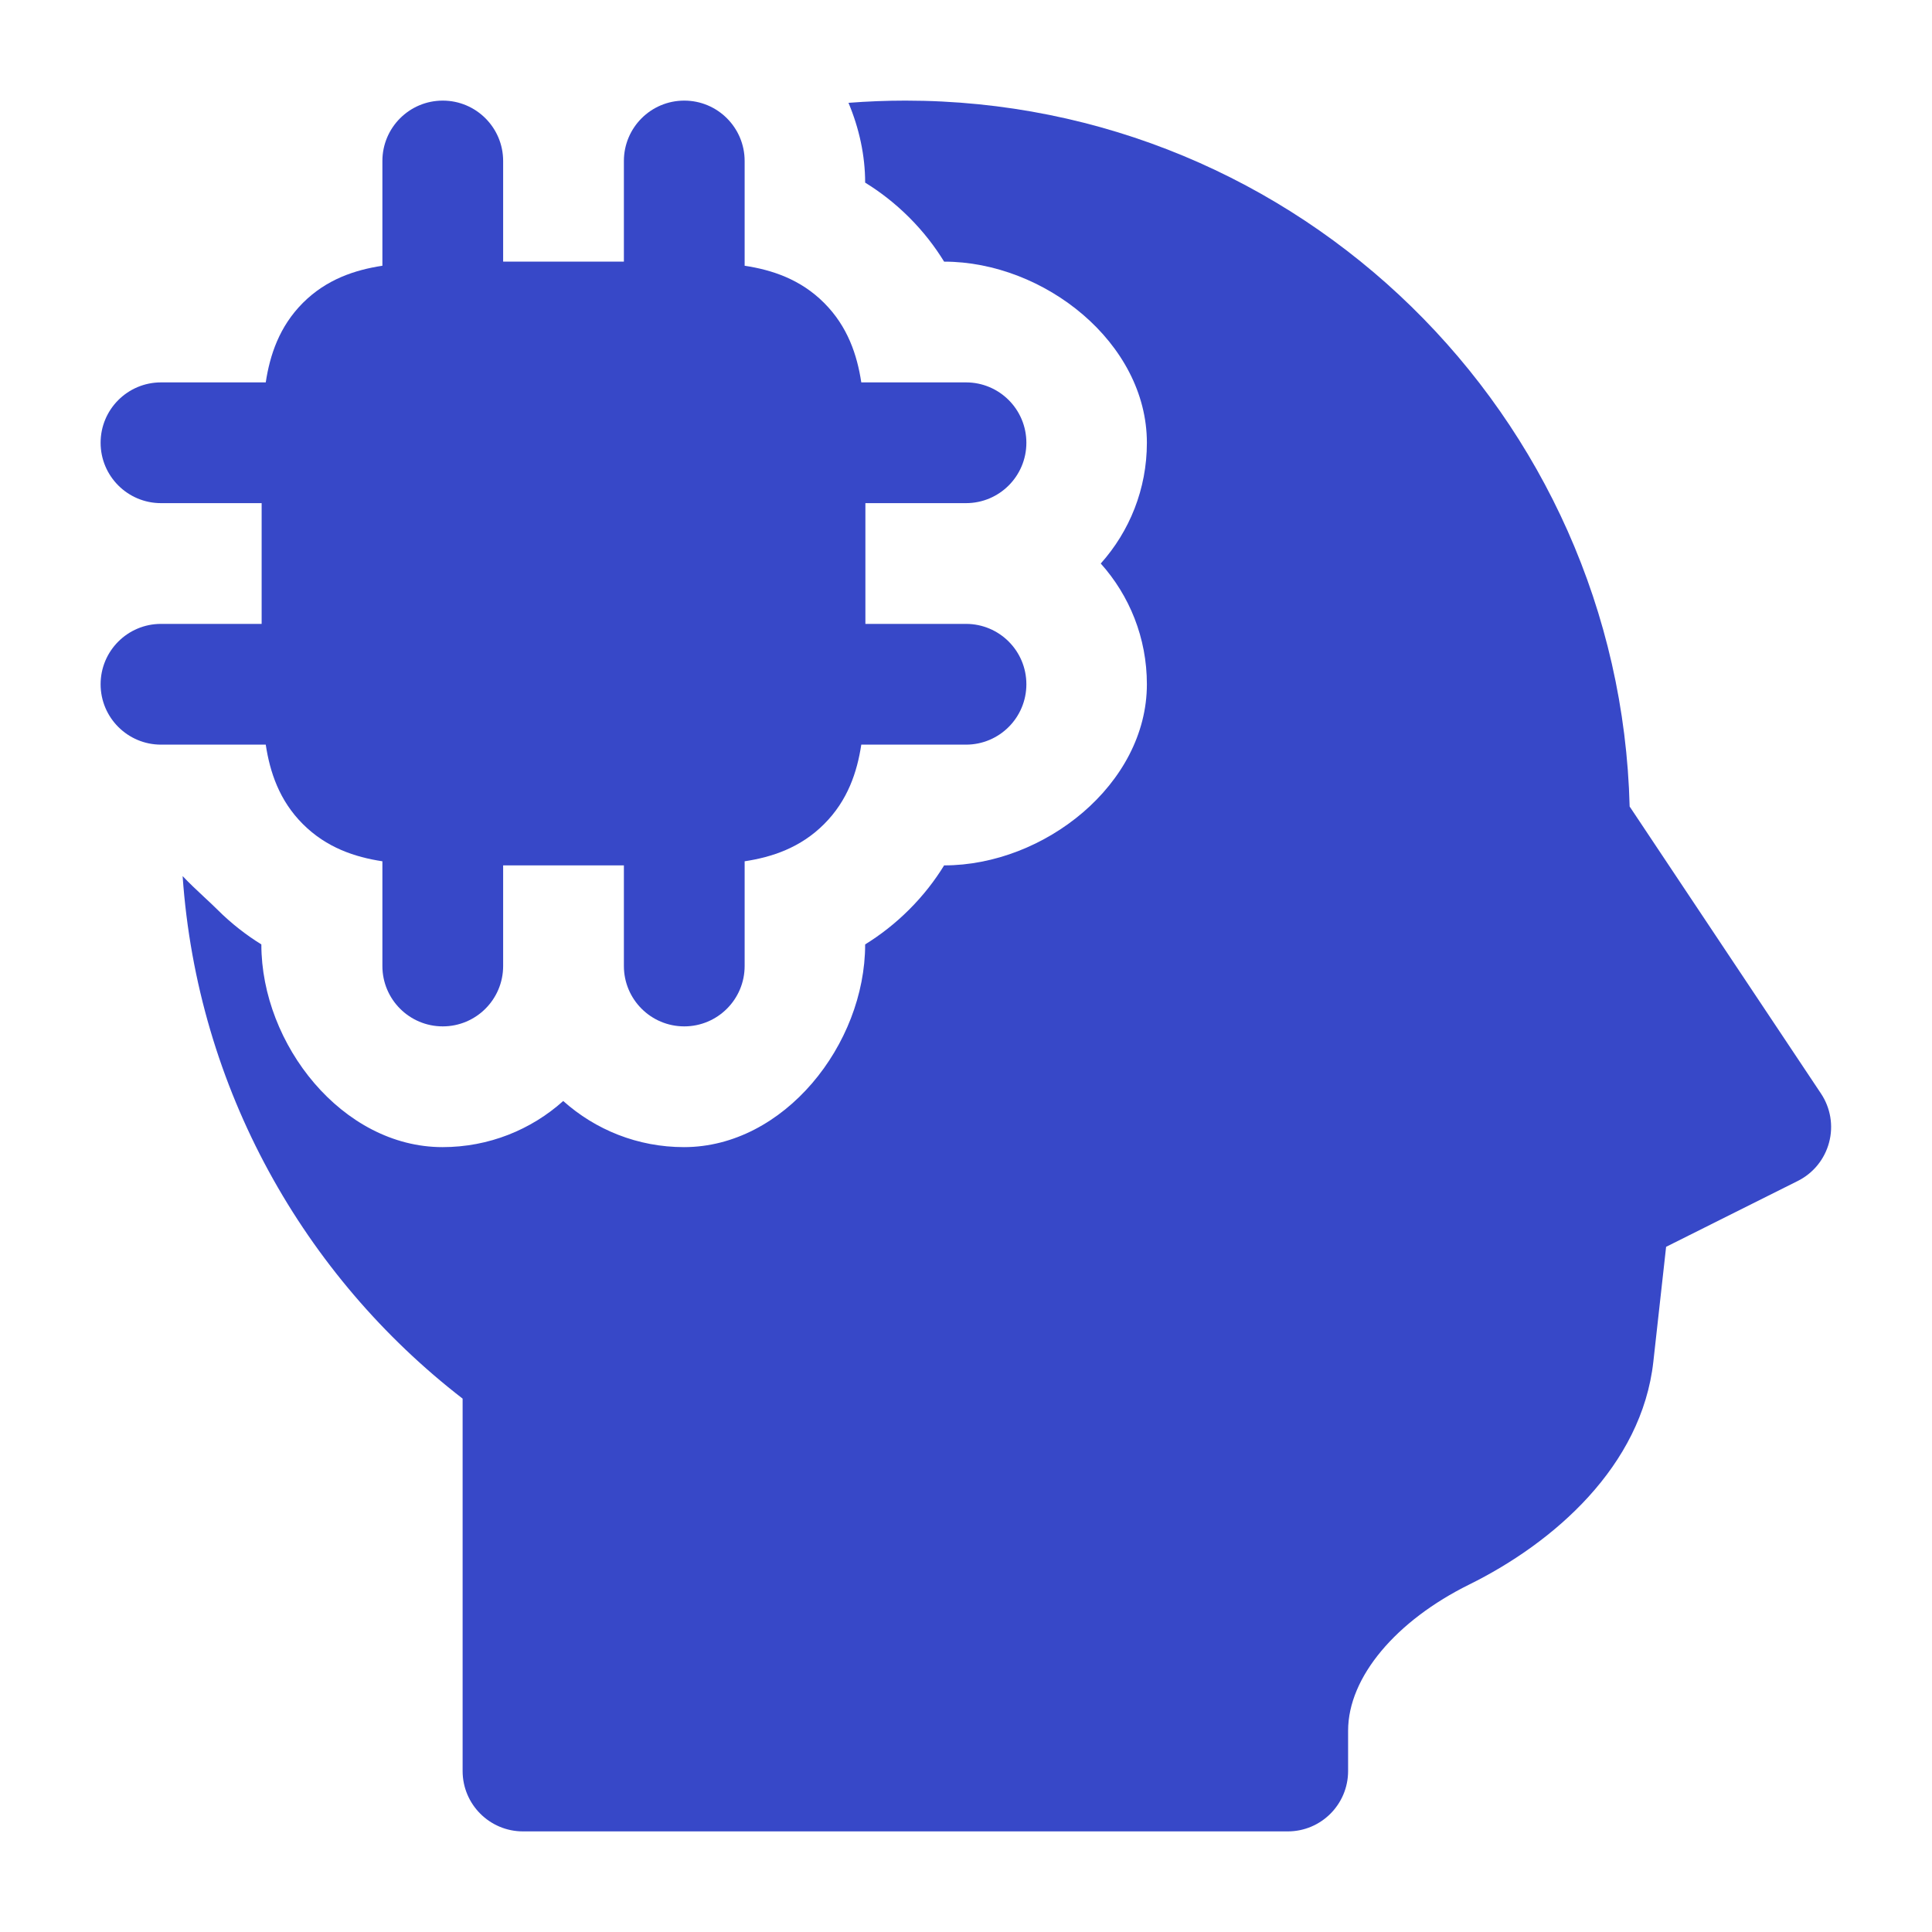
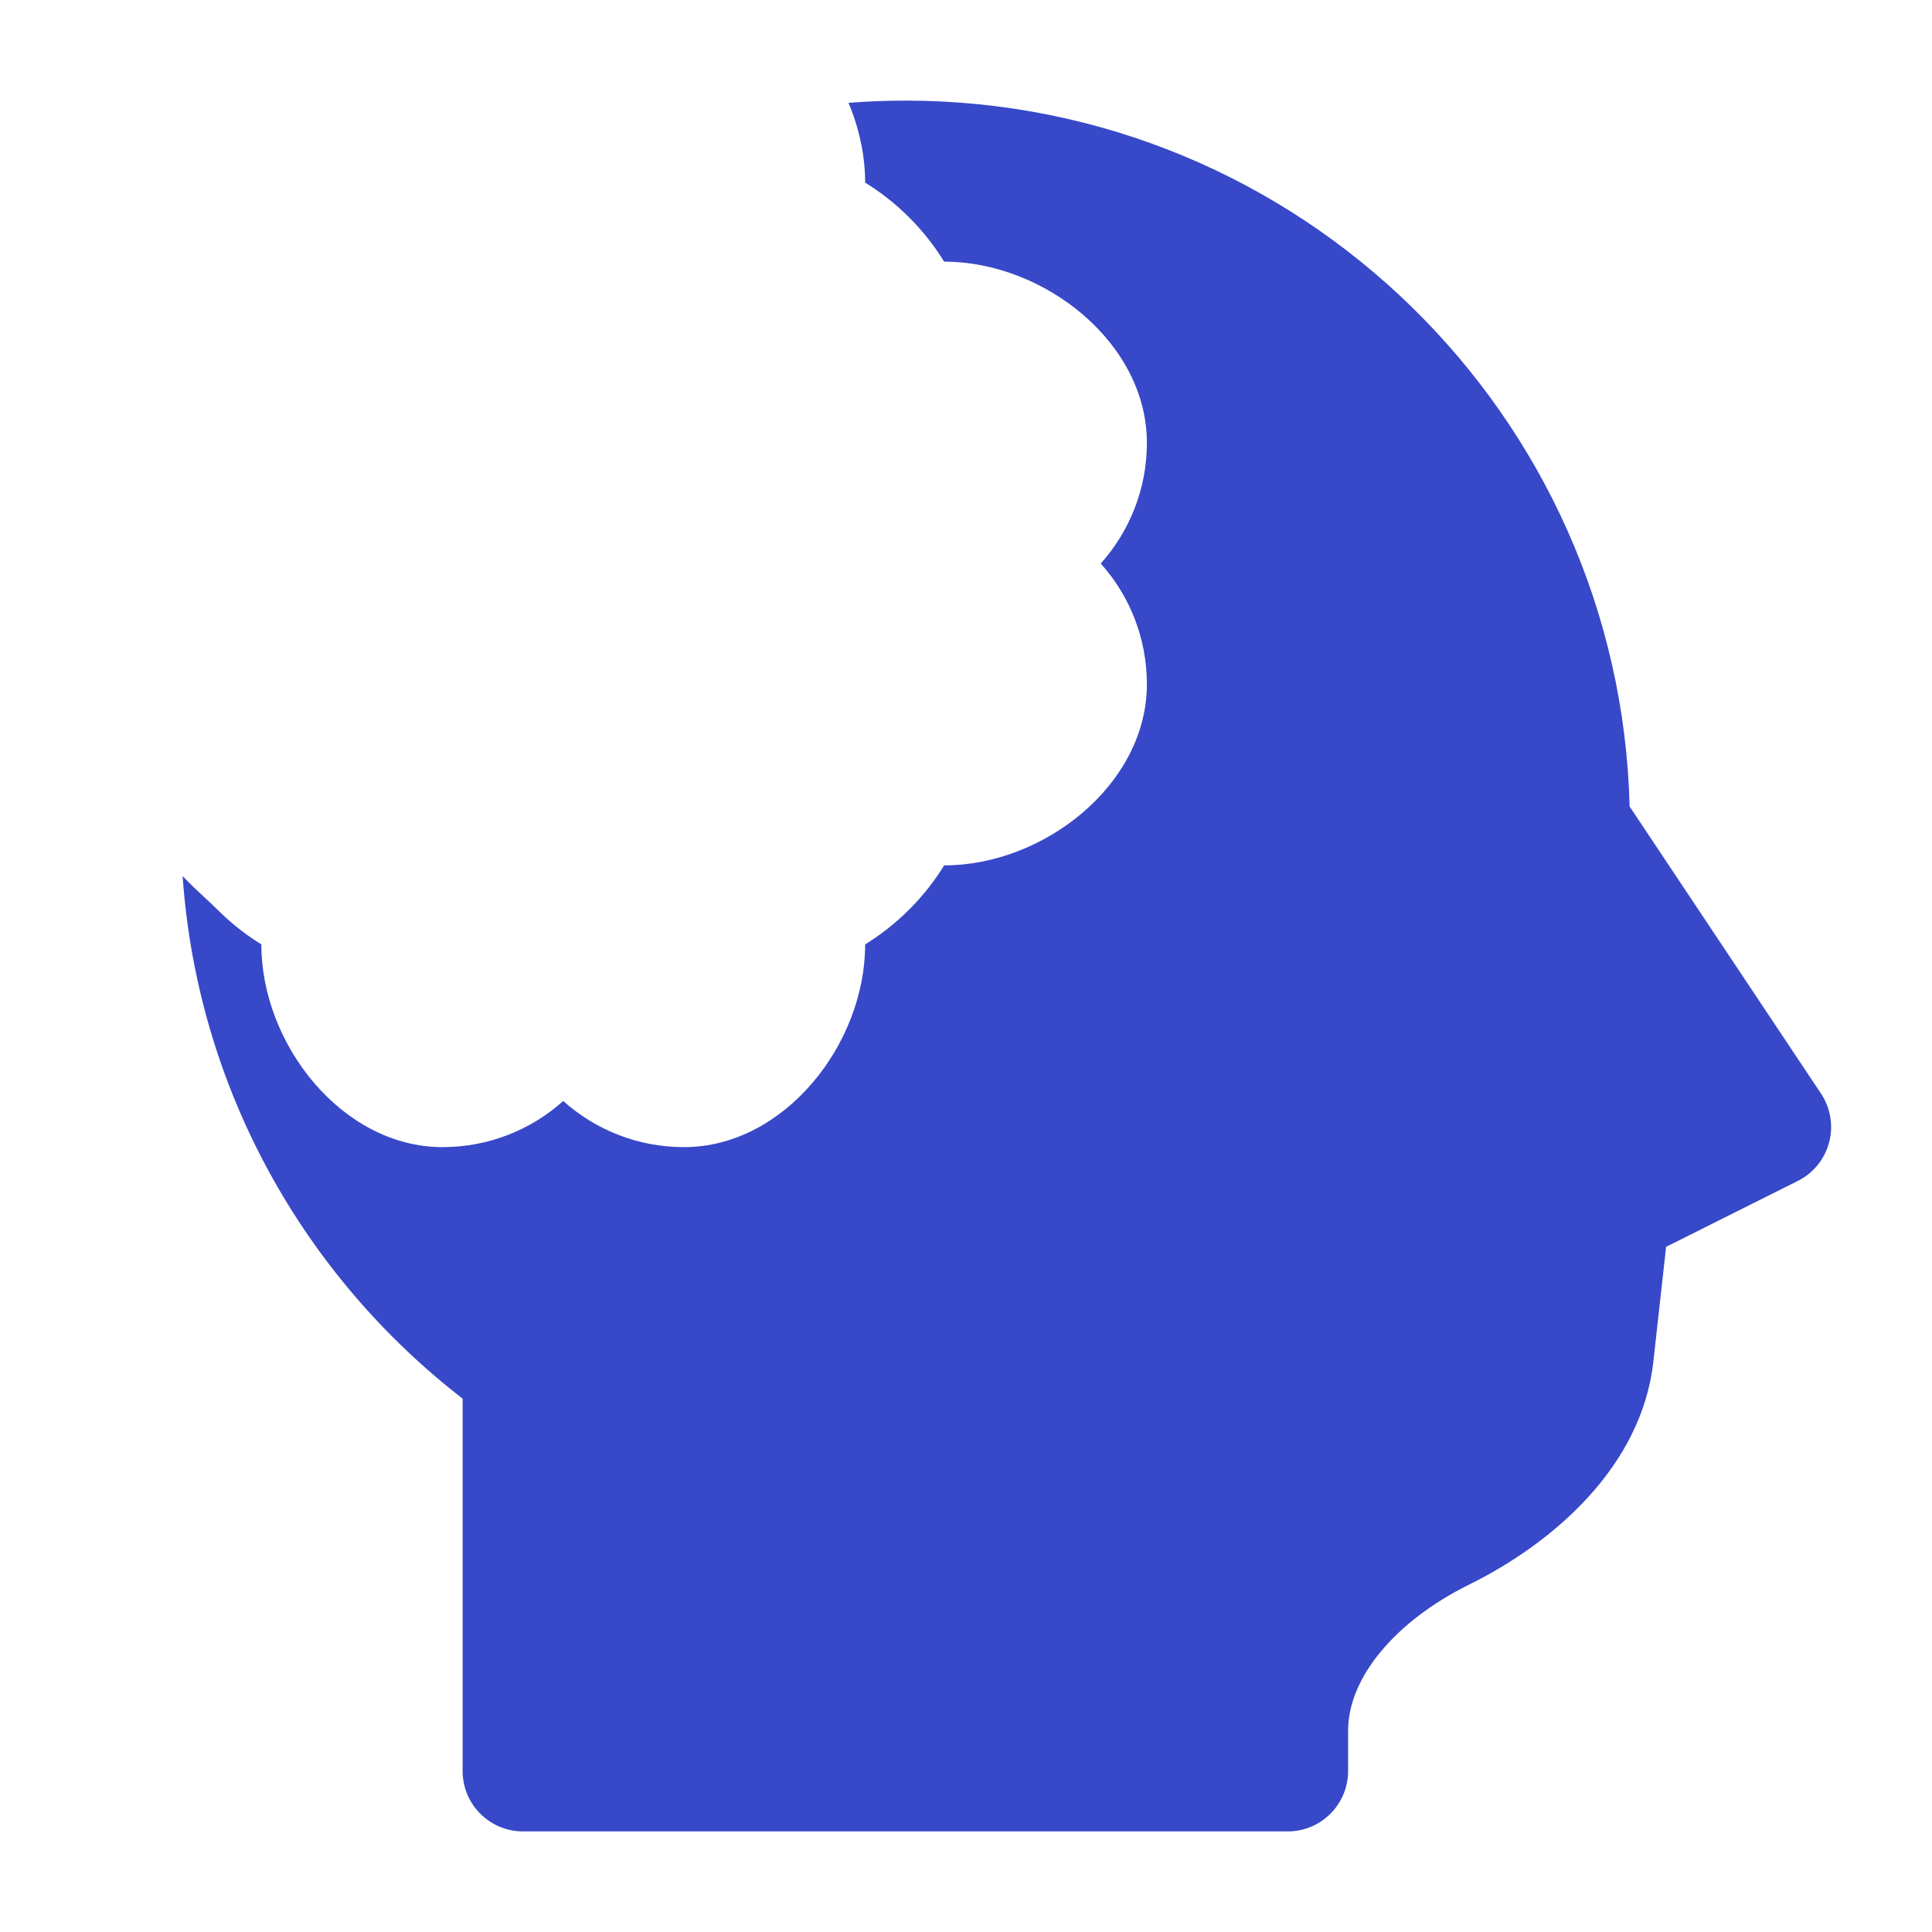
<svg xmlns="http://www.w3.org/2000/svg" width="40" height="40" viewBox="0 0 40 40" fill="none">
-   <path d="M9.167 2.083C9.857 2.083 10.417 2.643 10.417 3.333V5.417H12.917V3.333C12.917 2.643 13.476 2.083 14.167 2.083C14.857 2.083 15.417 2.643 15.417 3.333V5.502C15.983 5.588 16.573 5.781 17.062 6.271C17.552 6.761 17.746 7.351 17.832 7.917H20C20.691 7.917 21.25 8.476 21.25 9.167C21.25 9.857 20.691 10.417 20 10.417H17.917V12.917H20C20.691 12.917 21.25 13.476 21.25 14.167C21.25 14.857 20.691 15.417 20 15.417H17.832C17.746 15.983 17.552 16.573 17.062 17.062C16.573 17.552 15.983 17.746 15.417 17.832V20C15.417 20.69 14.857 21.25 14.167 21.25C13.476 21.25 12.917 20.69 12.917 20V17.917H10.417V20C10.417 20.69 9.857 21.25 9.167 21.25C8.476 21.25 7.917 20.69 7.917 20V17.832C7.351 17.746 6.761 17.552 6.271 17.062C5.781 16.573 5.588 15.983 5.502 15.417H3.333C2.643 15.417 2.083 14.857 2.083 14.167C2.083 13.476 2.643 12.917 3.333 12.917H5.417V10.417H3.333C2.643 10.417 2.083 9.857 2.083 9.167C2.083 8.476 2.643 7.917 3.333 7.917H5.502C5.588 7.351 5.782 6.761 6.271 6.271C6.761 5.781 7.351 5.588 7.917 5.502V3.333C7.917 2.643 8.476 2.083 9.167 2.083Z" fill="#3748C8" />
  <path d="M3.781 18.138C4.087 22.539 6.292 26.417 9.578 28.957V36.667C9.578 37.357 10.138 37.917 10.828 37.917H26.662C27.352 37.917 27.911 37.357 27.911 36.667V35.833C27.911 34.718 28.911 33.551 30.419 32.806C32.169 31.941 33.991 30.355 34.231 28.19L34.495 25.814L37.22 24.451C37.541 24.291 37.777 24.001 37.869 23.654C37.962 23.308 37.9 22.938 37.701 22.64L33.74 16.698C33.535 8.592 26.9 2.083 18.745 2.083C18.349 2.083 17.956 2.099 17.567 2.129C17.788 2.655 17.912 3.22 17.912 3.781C18.222 3.972 18.531 4.209 18.825 4.503C19.119 4.797 19.356 5.106 19.547 5.417C21.618 5.417 23.745 7.096 23.745 9.167C23.745 10.127 23.384 11.003 22.79 11.667C23.384 12.33 23.745 13.206 23.745 14.167C23.745 16.238 21.618 17.917 19.547 17.917C19.356 18.228 19.119 18.536 18.825 18.83C18.531 19.124 18.222 19.361 17.912 19.553C17.912 21.624 16.233 23.75 14.161 23.75C13.201 23.75 12.325 23.389 11.661 22.795C10.998 23.389 10.122 23.75 9.161 23.75C7.09 23.75 5.411 21.624 5.411 19.553C5.101 19.361 4.792 19.124 4.498 18.83C4.416 18.748 4.32 18.659 4.22 18.566C4.071 18.427 3.914 18.28 3.781 18.138Z" fill="#3748C8" />
</svg>